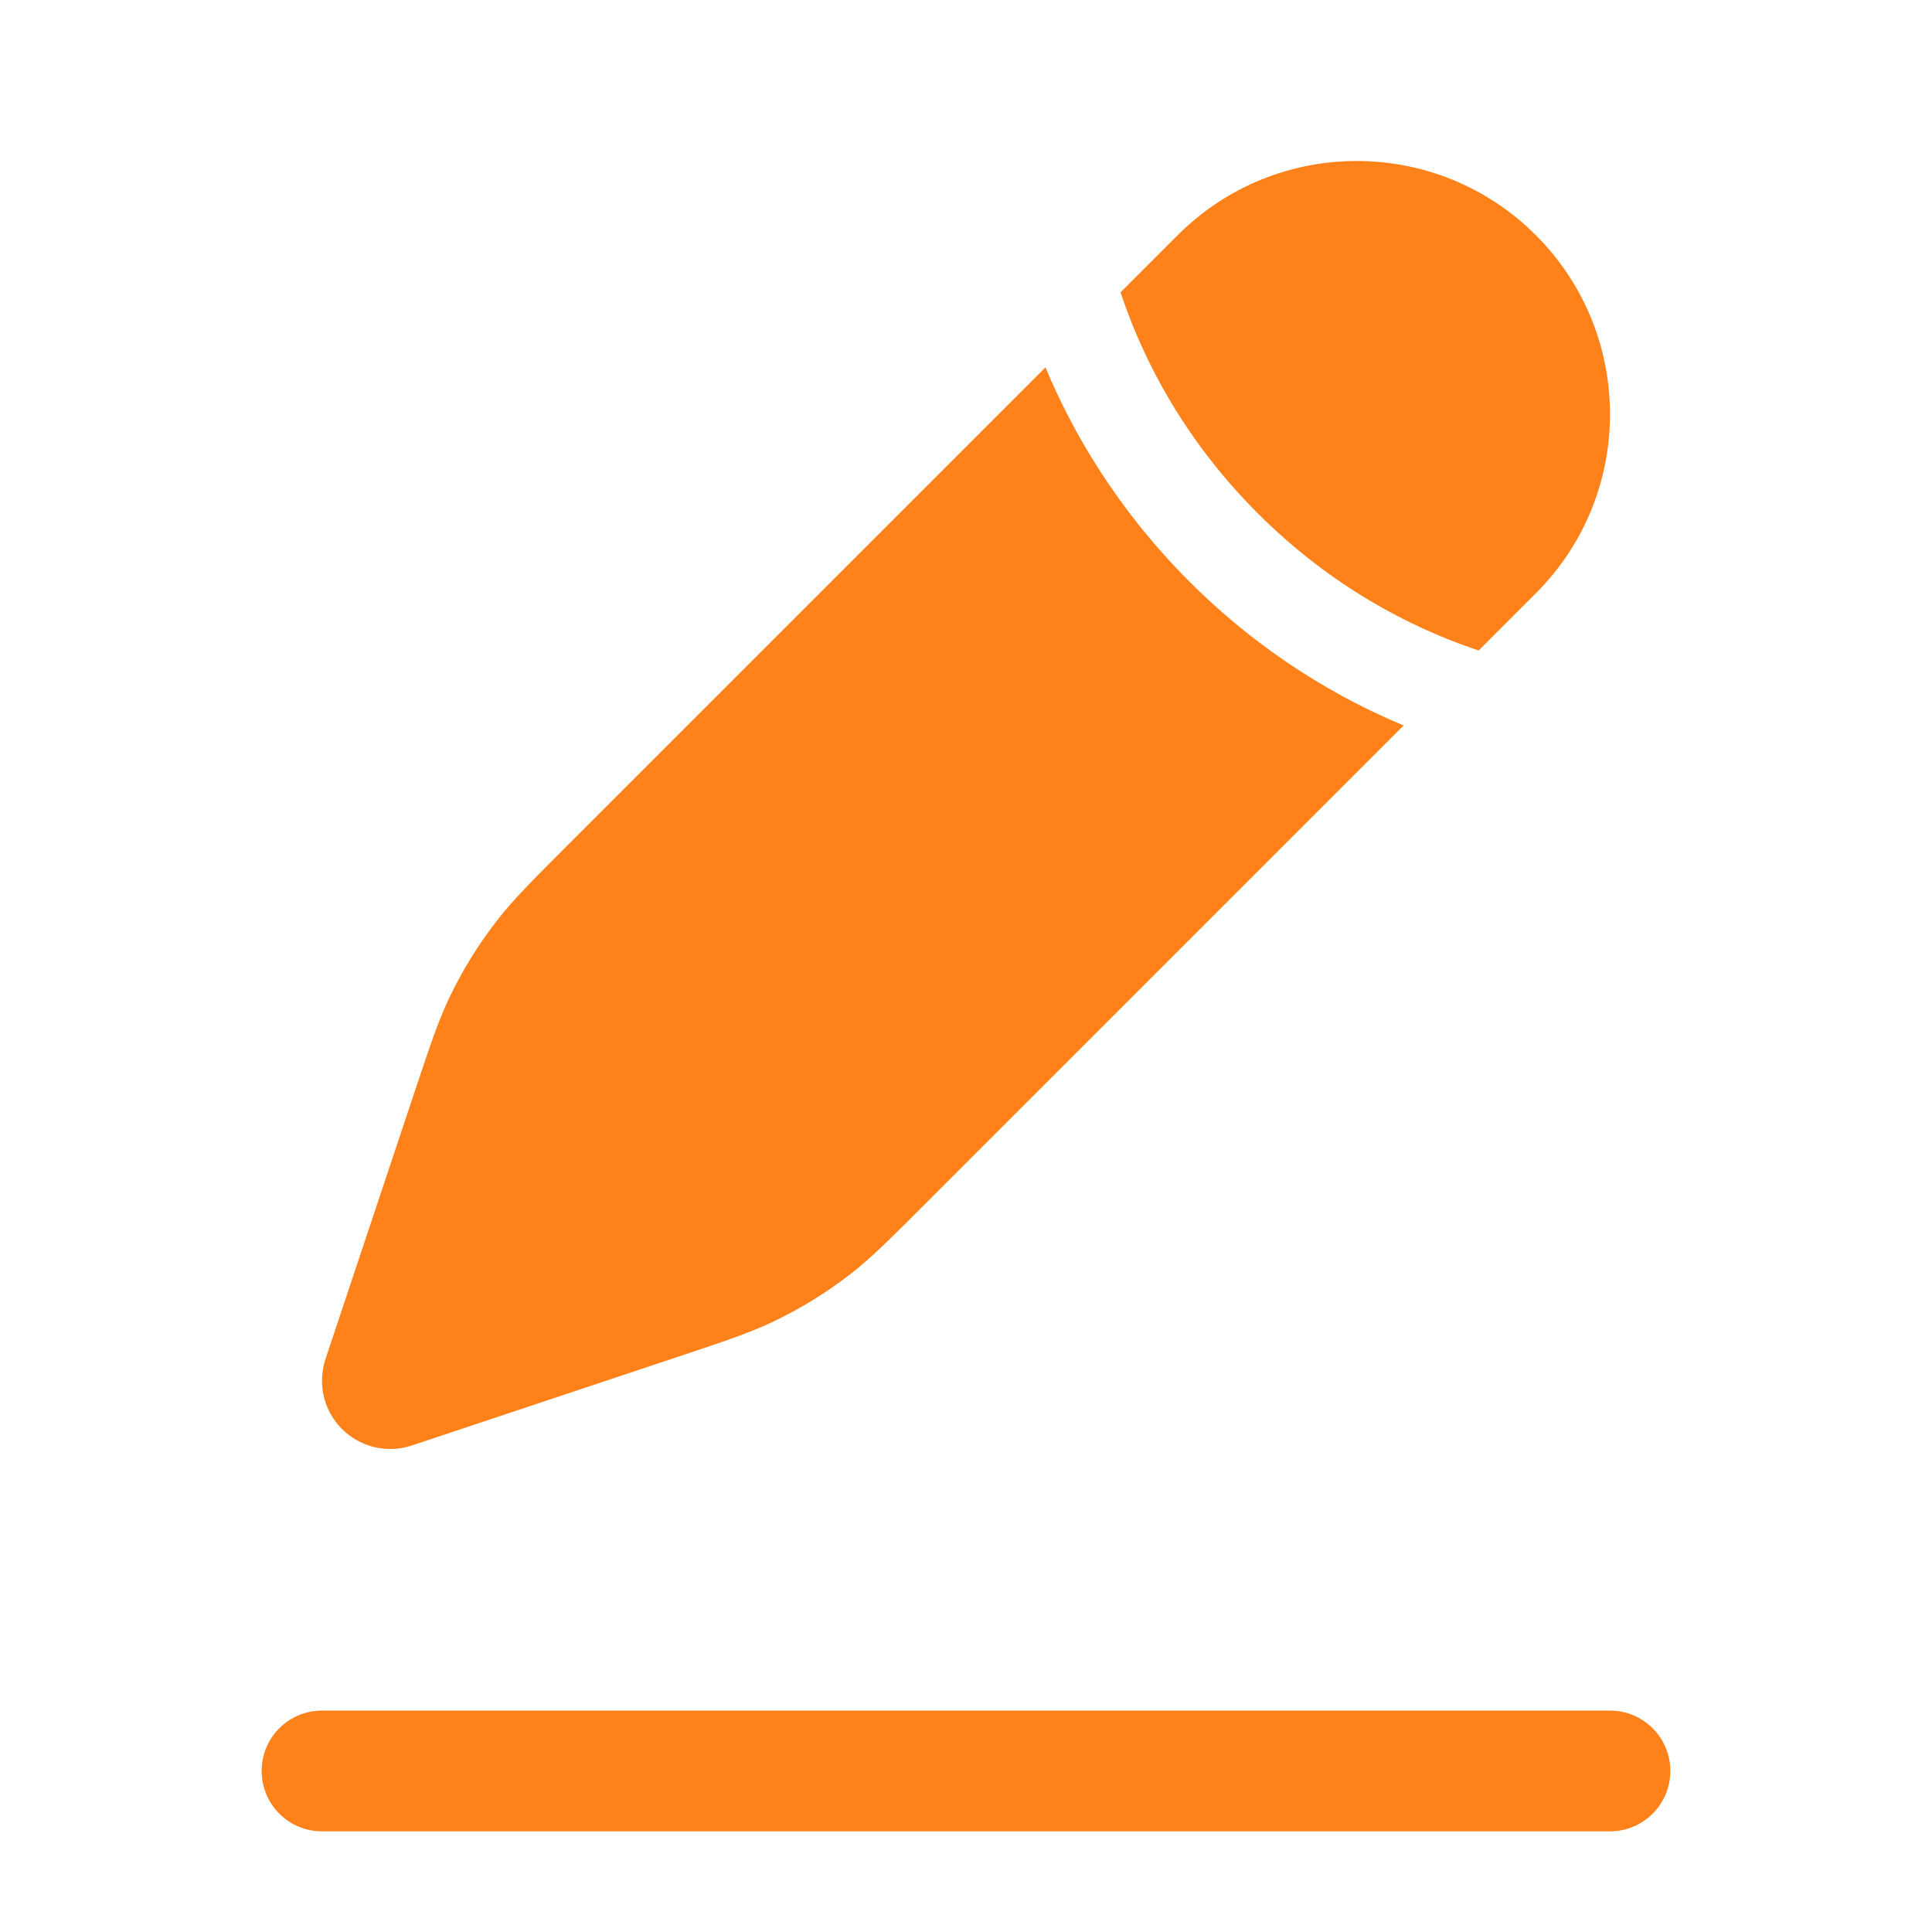
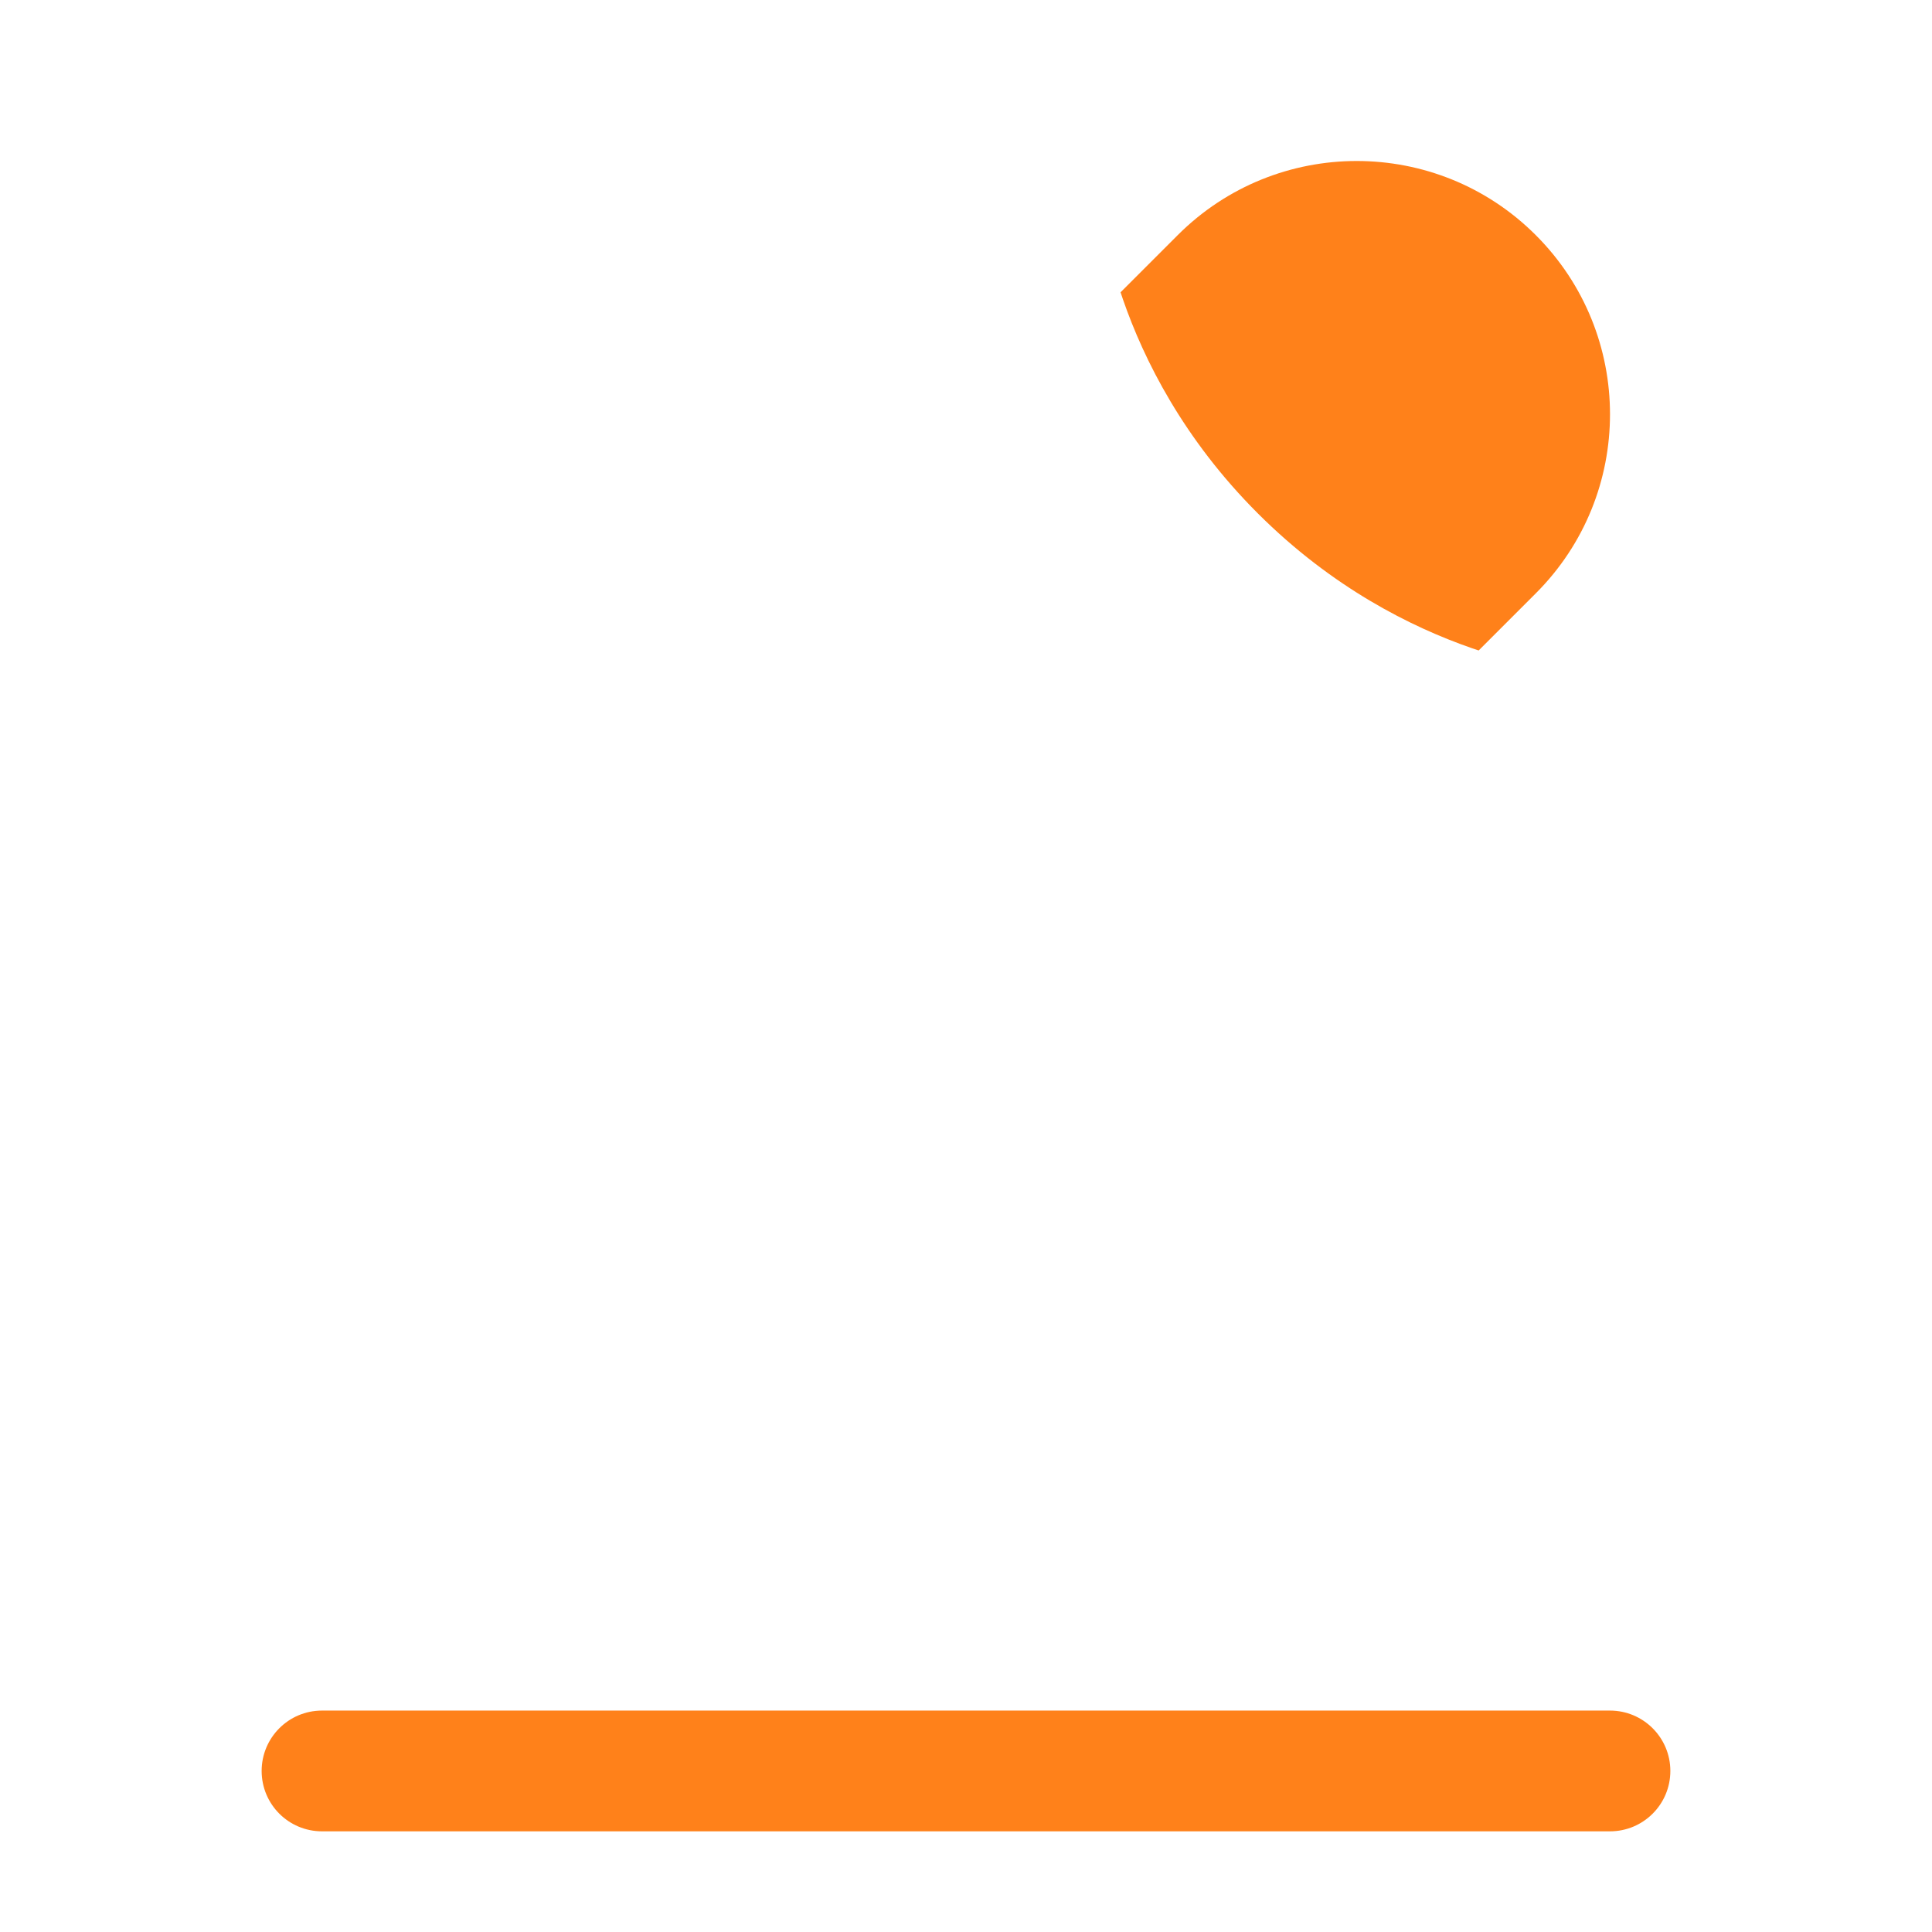
<svg xmlns="http://www.w3.org/2000/svg" width="28" height="28" viewBox="0 0 28 28" fill="none">
  <path fill-rule="evenodd" clip-rule="evenodd" d="M3.792 25.666C3.792 25.183 4.183 24.791 4.667 24.791H23.333C23.816 24.791 24.208 25.183 24.208 25.666C24.208 26.15 23.816 26.541 23.333 26.541H4.667C4.183 26.541 3.792 26.15 3.792 25.666Z" fill="#FF811A" />
-   <path d="M13.44 17.417L20.343 10.514C19.403 10.123 18.291 9.481 17.238 8.429C16.186 7.376 15.543 6.263 15.152 5.324L8.249 12.227C7.711 12.765 7.441 13.035 7.21 13.332C6.936 13.682 6.702 14.061 6.511 14.462C6.349 14.802 6.229 15.164 5.988 15.886L4.717 19.697C4.599 20.053 4.691 20.445 4.956 20.71C5.222 20.975 5.614 21.068 5.969 20.949L9.78 19.679C10.503 19.438 10.864 19.317 11.204 19.155C11.605 18.964 11.985 18.73 12.335 18.457C12.632 18.225 12.901 17.956 13.44 17.417Z" fill="#FF811A" />
  <path d="M22.258 8.599C23.692 7.166 23.692 4.842 22.258 3.408C20.825 1.975 18.501 1.975 17.068 3.408L16.24 4.236C16.251 4.271 16.263 4.305 16.275 4.34C16.578 5.215 17.151 6.362 18.228 7.439C19.305 8.516 20.452 9.088 21.326 9.392C21.361 9.404 21.396 9.416 21.43 9.427L22.258 8.599Z" fill="#FF811A" />
</svg>